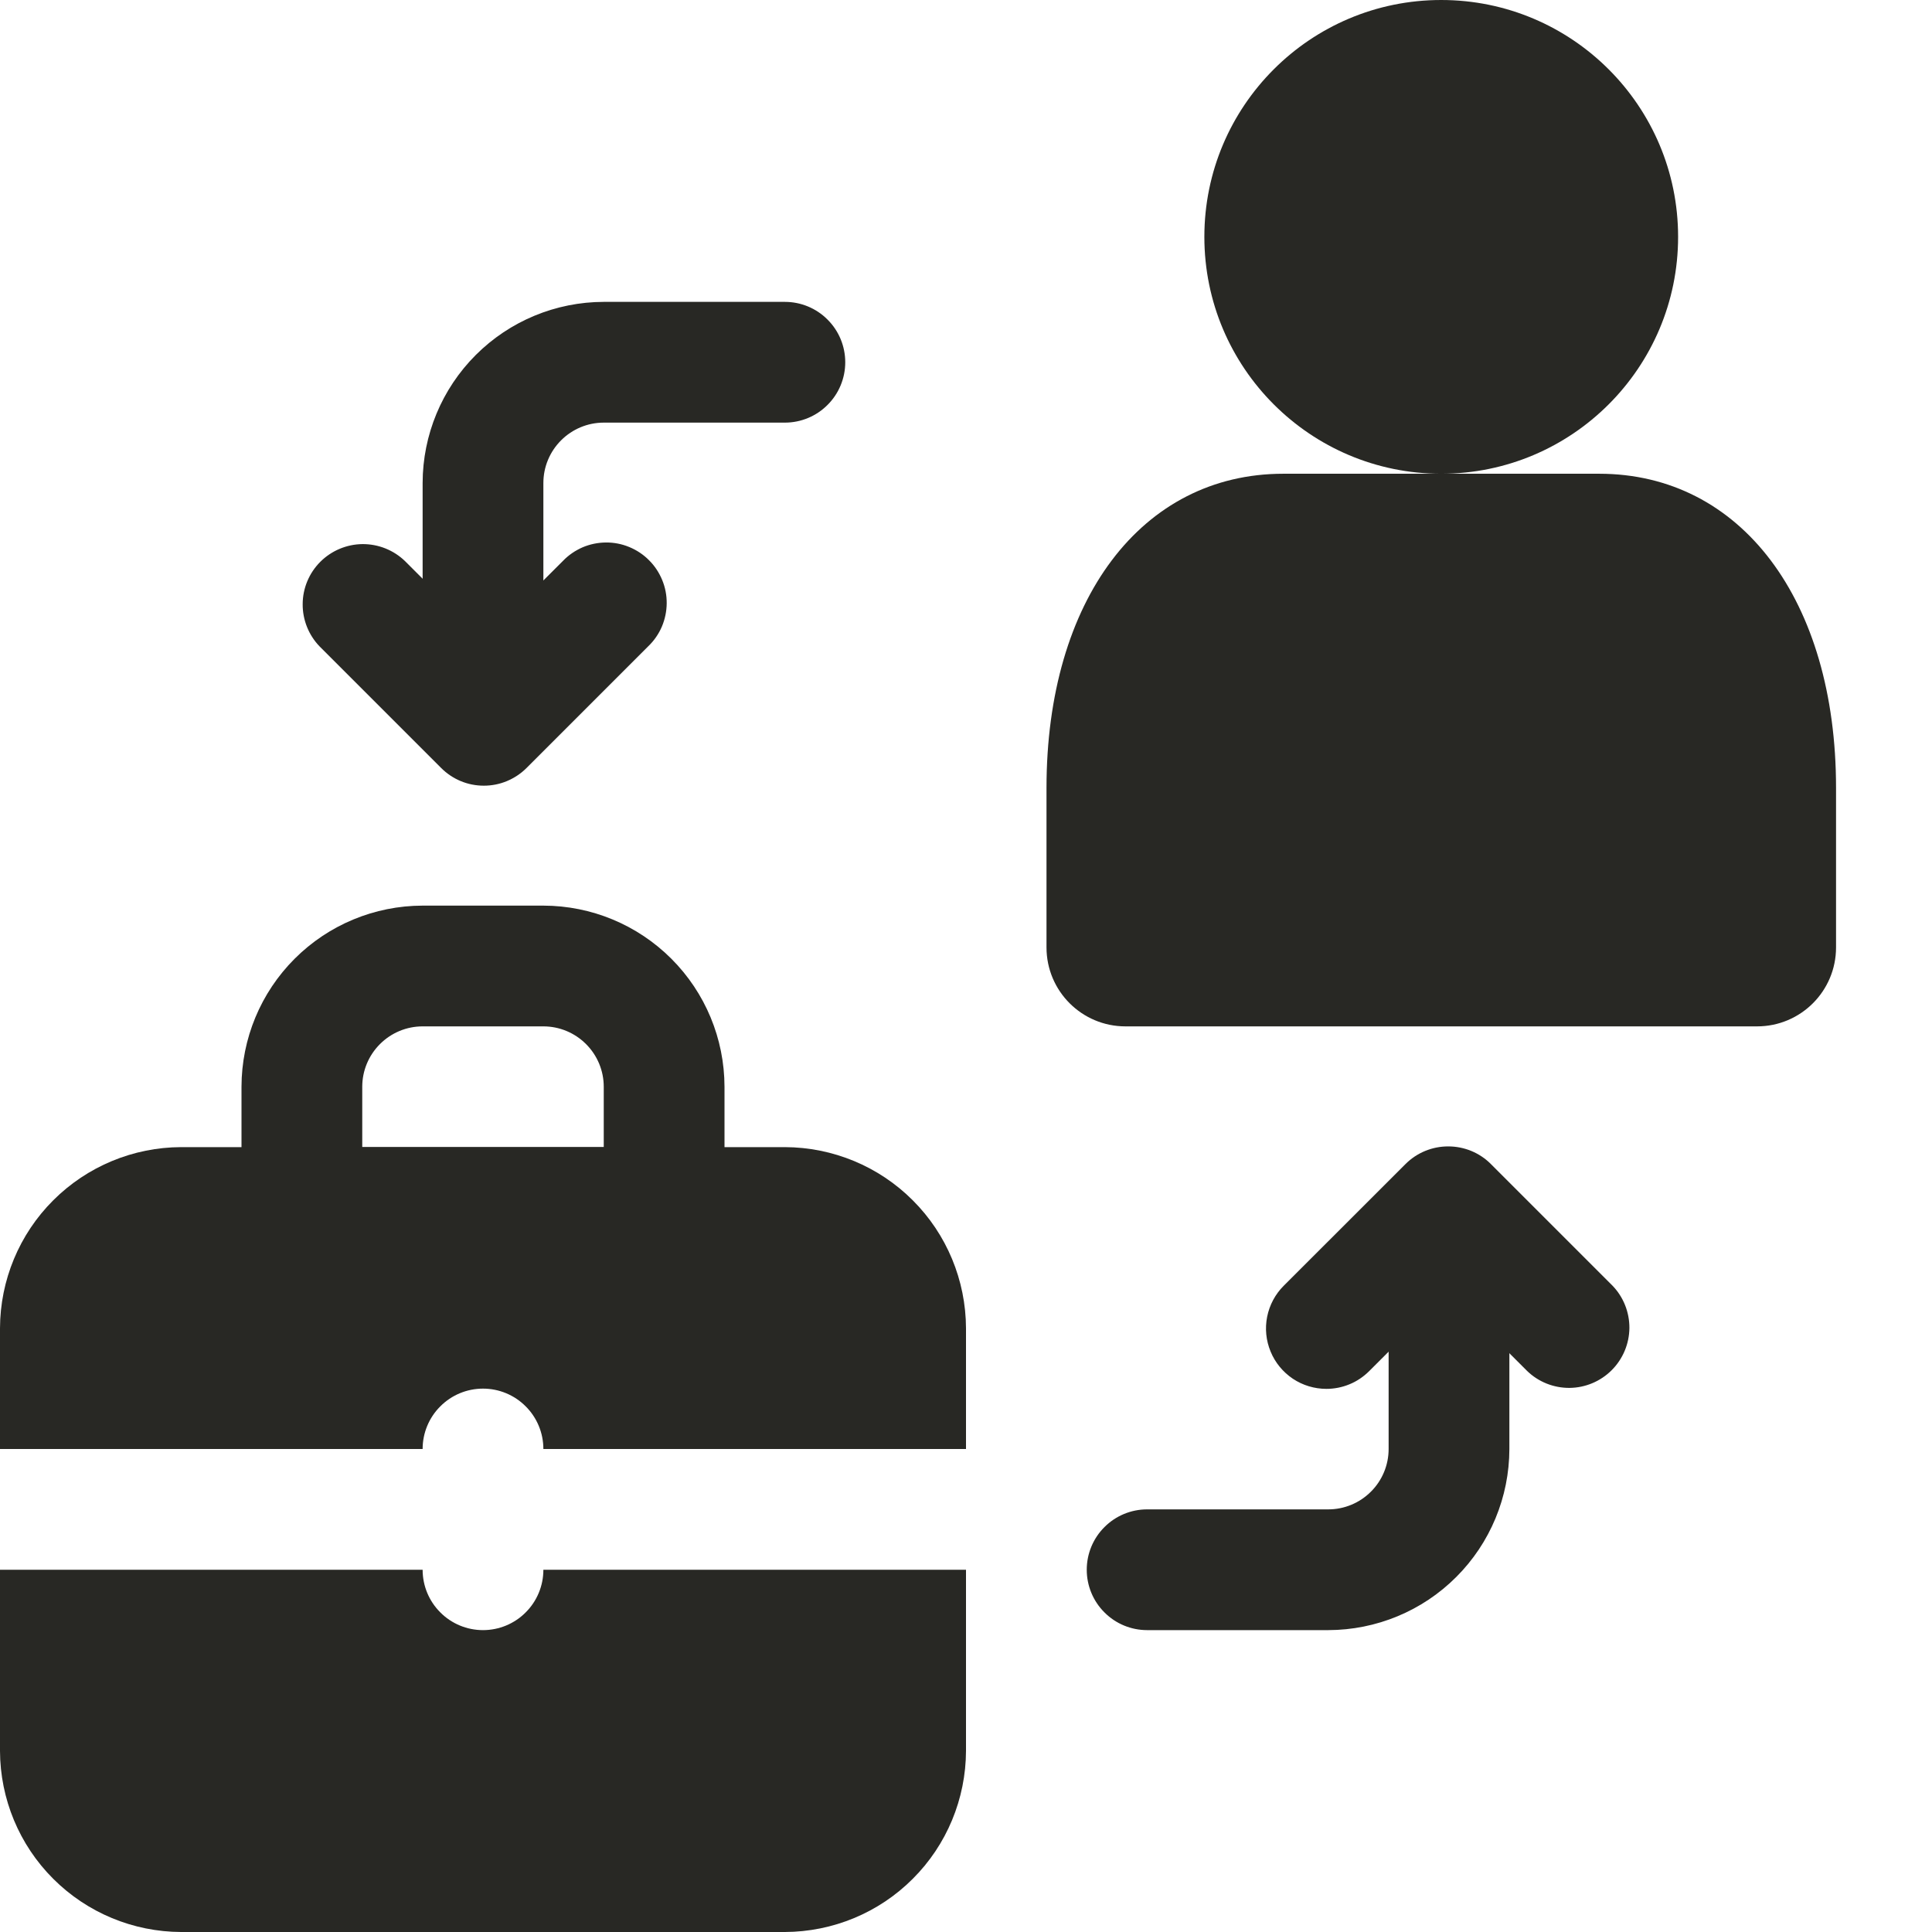
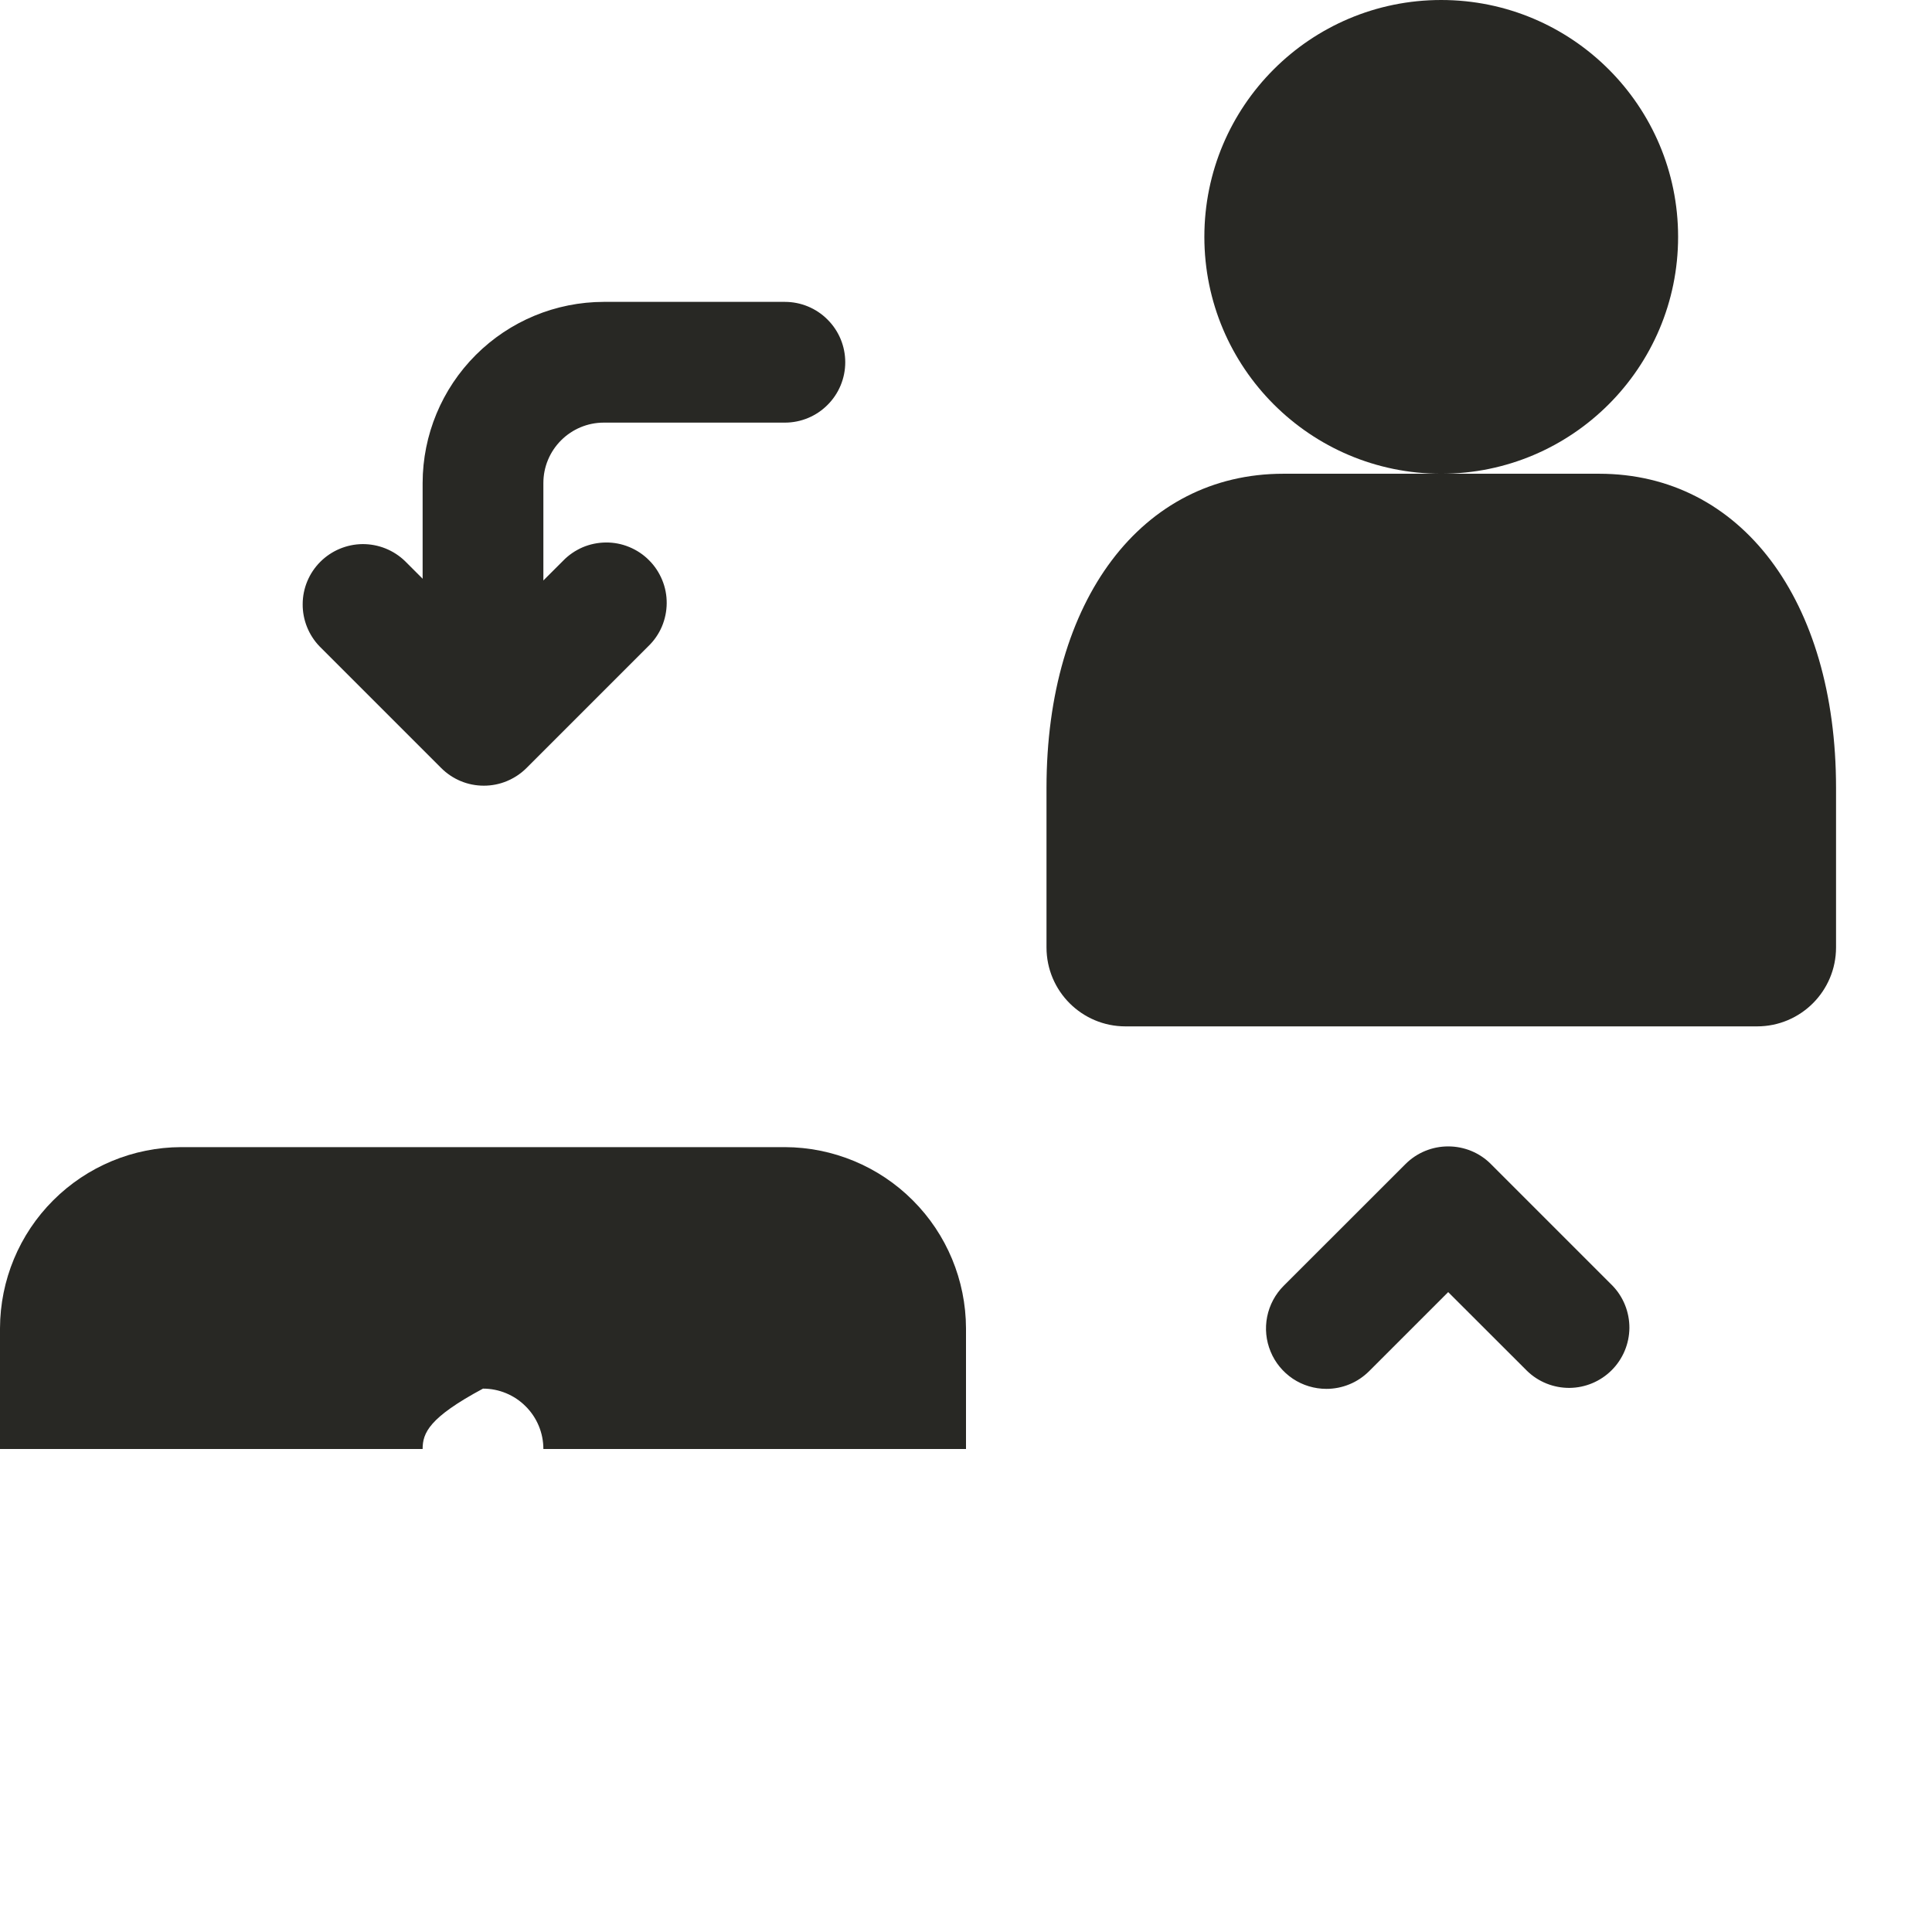
<svg xmlns="http://www.w3.org/2000/svg" width="24" height="24" viewBox="0 0 24 24" fill="none">
-   <path d="M12 16.5V18H6.75C6.75 17.801 6.671 17.61 6.53 17.47C6.39 17.329 6.199 17.25 6 17.25C5.801 17.25 5.61 17.329 5.47 17.47C5.329 17.61 5.25 17.801 5.25 18H0V16.5C0.002 15.904 0.239 15.332 0.661 14.911C1.083 14.489 1.654 14.252 2.25 14.25H9.75C10.346 14.252 10.918 14.489 11.339 14.911C11.761 15.332 11.998 15.904 12 16.5Z" fill="#282824" />
-   <path d="M6.75 19.5H12V21.75C11.998 22.346 11.761 22.918 11.339 23.339C10.918 23.761 10.346 23.998 9.75 24H2.25C1.654 23.998 1.083 23.761 0.661 23.339C0.239 22.918 0.002 22.346 0 21.75L0 19.5H5.25C5.25 19.699 5.329 19.89 5.47 20.03C5.61 20.171 5.801 20.25 6 20.25C6.199 20.25 6.39 20.171 6.53 20.03C6.671 19.89 6.75 19.699 6.75 19.5Z" fill="#282824" />
-   <path d="M8.25 15.75H3.75C3.551 15.75 3.36 15.671 3.22 15.53C3.079 15.39 3 15.199 3 15V13.5C3.001 12.903 3.238 12.332 3.66 11.91C4.082 11.488 4.653 11.251 5.25 11.25H6.75C7.347 11.251 7.918 11.488 8.34 11.91C8.762 12.332 8.999 12.903 9 13.5V15C9 15.199 8.921 15.39 8.78 15.53C8.64 15.671 8.449 15.75 8.25 15.75ZM4.5 14.25H7.5V13.5C7.5 13.301 7.421 13.111 7.28 12.97C7.139 12.829 6.949 12.75 6.75 12.75H5.25C5.051 12.75 4.861 12.829 4.72 12.97C4.579 13.111 4.5 13.301 4.5 13.5V14.25Z" fill="#282824" />
+   <path d="M12 16.5V18H6.75C6.75 17.801 6.671 17.61 6.53 17.47C6.39 17.329 6.199 17.25 6 17.25C5.329 17.61 5.25 17.801 5.25 18H0V16.5C0.002 15.904 0.239 15.332 0.661 14.911C1.083 14.489 1.654 14.252 2.25 14.25H9.75C10.346 14.252 10.918 14.489 11.339 14.911C11.761 15.332 11.998 15.904 12 16.5Z" fill="#282824" />
  <path d="M6 8.986C5.801 8.986 5.61 8.907 5.47 8.767C5.329 8.626 5.25 8.435 5.25 8.236V6C5.251 5.403 5.488 4.832 5.91 4.41C6.332 3.988 6.903 3.751 7.5 3.75H9.75C9.949 3.75 10.14 3.829 10.28 3.97C10.421 4.11 10.5 4.301 10.5 4.5C10.5 4.699 10.421 4.89 10.28 5.03C10.14 5.171 9.949 5.25 9.75 5.25H7.5C7.301 5.25 7.111 5.329 6.97 5.47C6.829 5.611 6.75 5.801 6.75 6V8.236C6.75 8.435 6.671 8.626 6.53 8.767C6.39 8.907 6.199 8.986 6 8.986Z" fill="#282824" />
  <path d="M6.01 9.76C5.912 9.76 5.814 9.741 5.723 9.703C5.632 9.665 5.55 9.61 5.48 9.54L3.97 8.03C3.834 7.889 3.758 7.699 3.76 7.503C3.761 7.306 3.84 7.118 3.979 6.979C4.118 6.84 4.307 6.761 4.503 6.759C4.7 6.758 4.889 6.833 5.031 6.97L6.01 7.949L6.994 6.967C7.063 6.895 7.146 6.839 7.237 6.799C7.329 6.76 7.427 6.74 7.526 6.739C7.626 6.738 7.724 6.757 7.816 6.795C7.908 6.833 7.992 6.888 8.062 6.959C8.133 7.029 8.188 7.113 8.226 7.205C8.264 7.297 8.283 7.395 8.282 7.495C8.281 7.594 8.261 7.692 8.222 7.784C8.183 7.875 8.126 7.958 8.054 8.027L6.541 9.54C6.471 9.61 6.388 9.665 6.297 9.703C6.206 9.741 6.109 9.76 6.01 9.76Z" fill="#282824" />
-   <path d="M16.5 20.25H14.25C14.051 20.25 13.86 20.171 13.72 20.03C13.579 19.89 13.5 19.699 13.5 19.5C13.5 19.301 13.579 19.11 13.72 18.97C13.86 18.829 14.051 18.75 14.25 18.75H16.5C16.699 18.75 16.889 18.671 17.03 18.53C17.171 18.39 17.25 18.199 17.25 18V15.764C17.25 15.565 17.329 15.374 17.47 15.233C17.61 15.093 17.801 15.014 18 15.014C18.199 15.014 18.39 15.093 18.53 15.233C18.671 15.374 18.75 15.565 18.75 15.764V18C18.749 18.597 18.512 19.169 18.09 19.59C17.669 20.012 17.096 20.249 16.5 20.25Z" fill="#282824" />
  <path d="M16.477 17.253C16.328 17.253 16.183 17.209 16.06 17.127C15.937 17.044 15.84 16.927 15.784 16.79C15.727 16.653 15.712 16.503 15.741 16.357C15.77 16.212 15.841 16.078 15.946 15.973L17.46 14.46C17.601 14.319 17.791 14.241 17.99 14.241C18.189 14.241 18.38 14.319 18.52 14.46L20.03 15.97C20.167 16.111 20.242 16.301 20.241 16.497C20.239 16.694 20.16 16.882 20.021 17.021C19.882 17.16 19.694 17.239 19.497 17.241C19.3 17.242 19.111 17.167 18.97 17.03L17.99 16.051L17.007 17.034C16.937 17.103 16.855 17.159 16.764 17.196C16.672 17.234 16.575 17.253 16.477 17.253Z" fill="#282824" />
  <path d="M17.903 5.885C19.528 5.885 20.846 4.567 20.846 2.942C20.846 1.317 19.528 0 17.903 0C16.278 0 14.961 1.317 14.961 2.942C14.961 4.567 16.278 5.885 17.903 5.885Z" fill="#282824" />
  <path d="M19.865 5.885H17.904H15.942C14.182 5.885 13 7.453 13 9.787V11.769C13 12.311 13.439 12.75 13.981 12.75H21.827C22.369 12.75 22.808 12.311 22.808 11.769V9.787C22.808 7.453 21.625 5.885 19.865 5.885Z" fill="#282824" />
</svg>